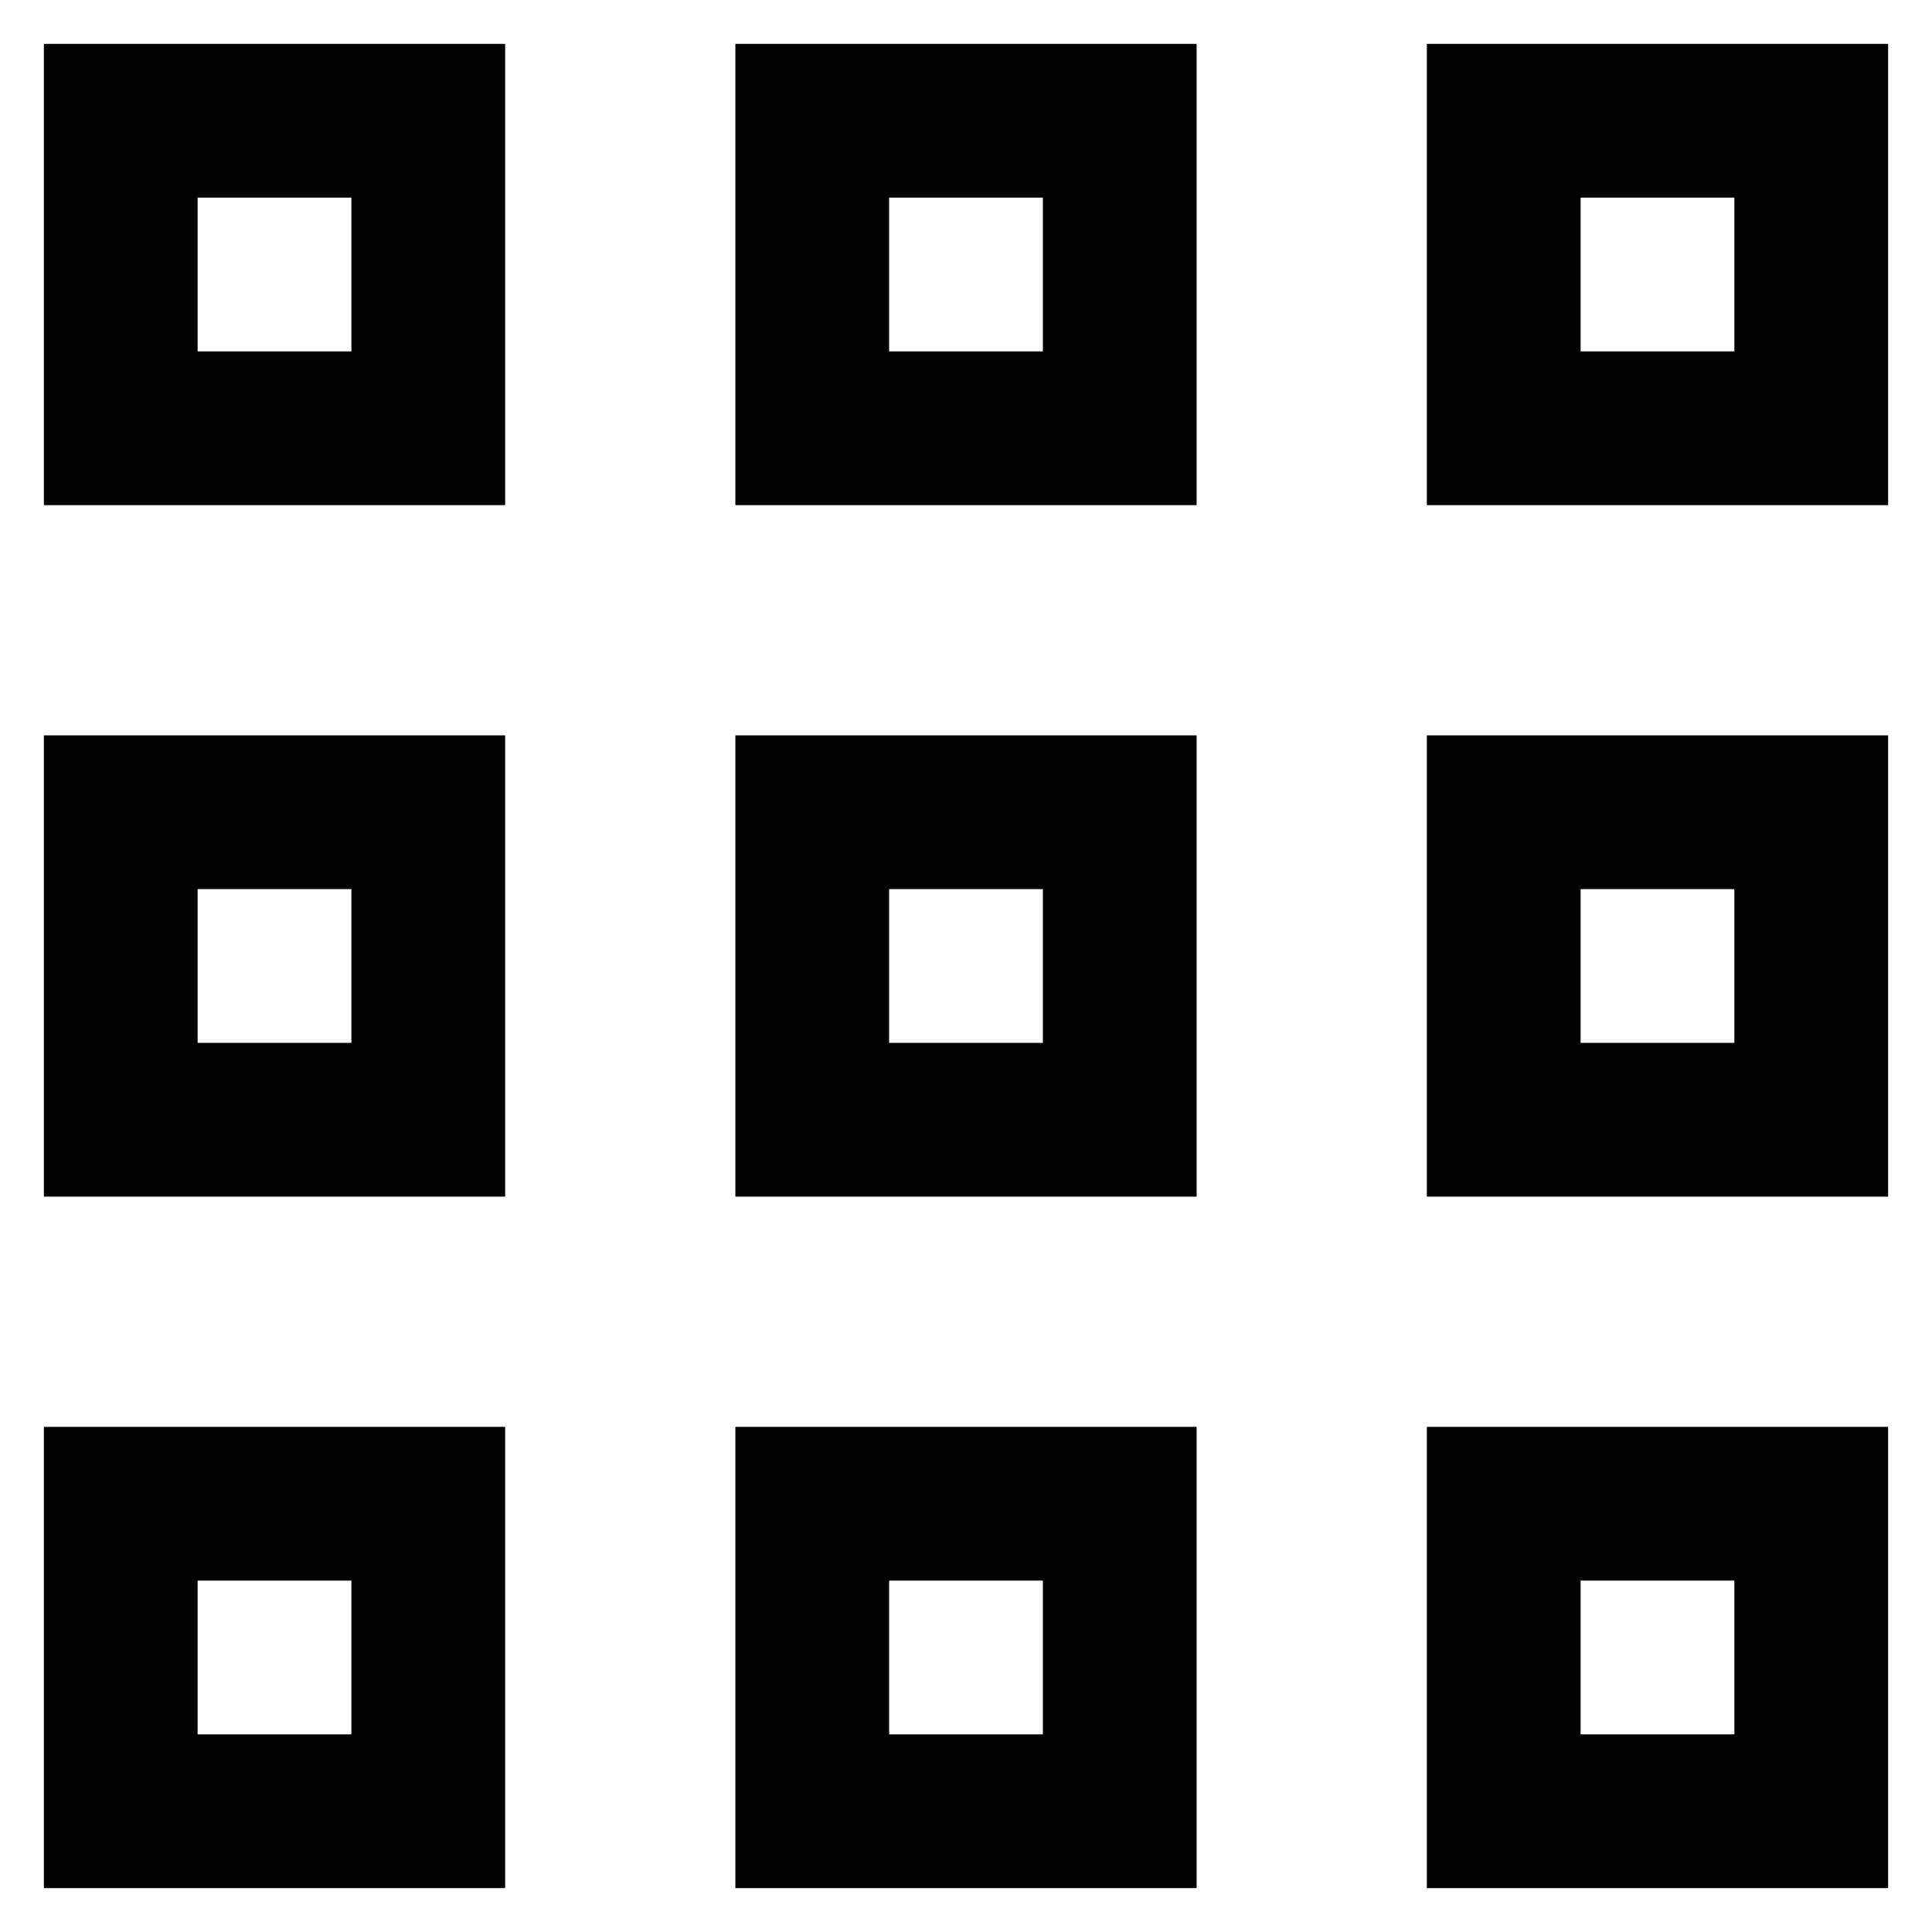
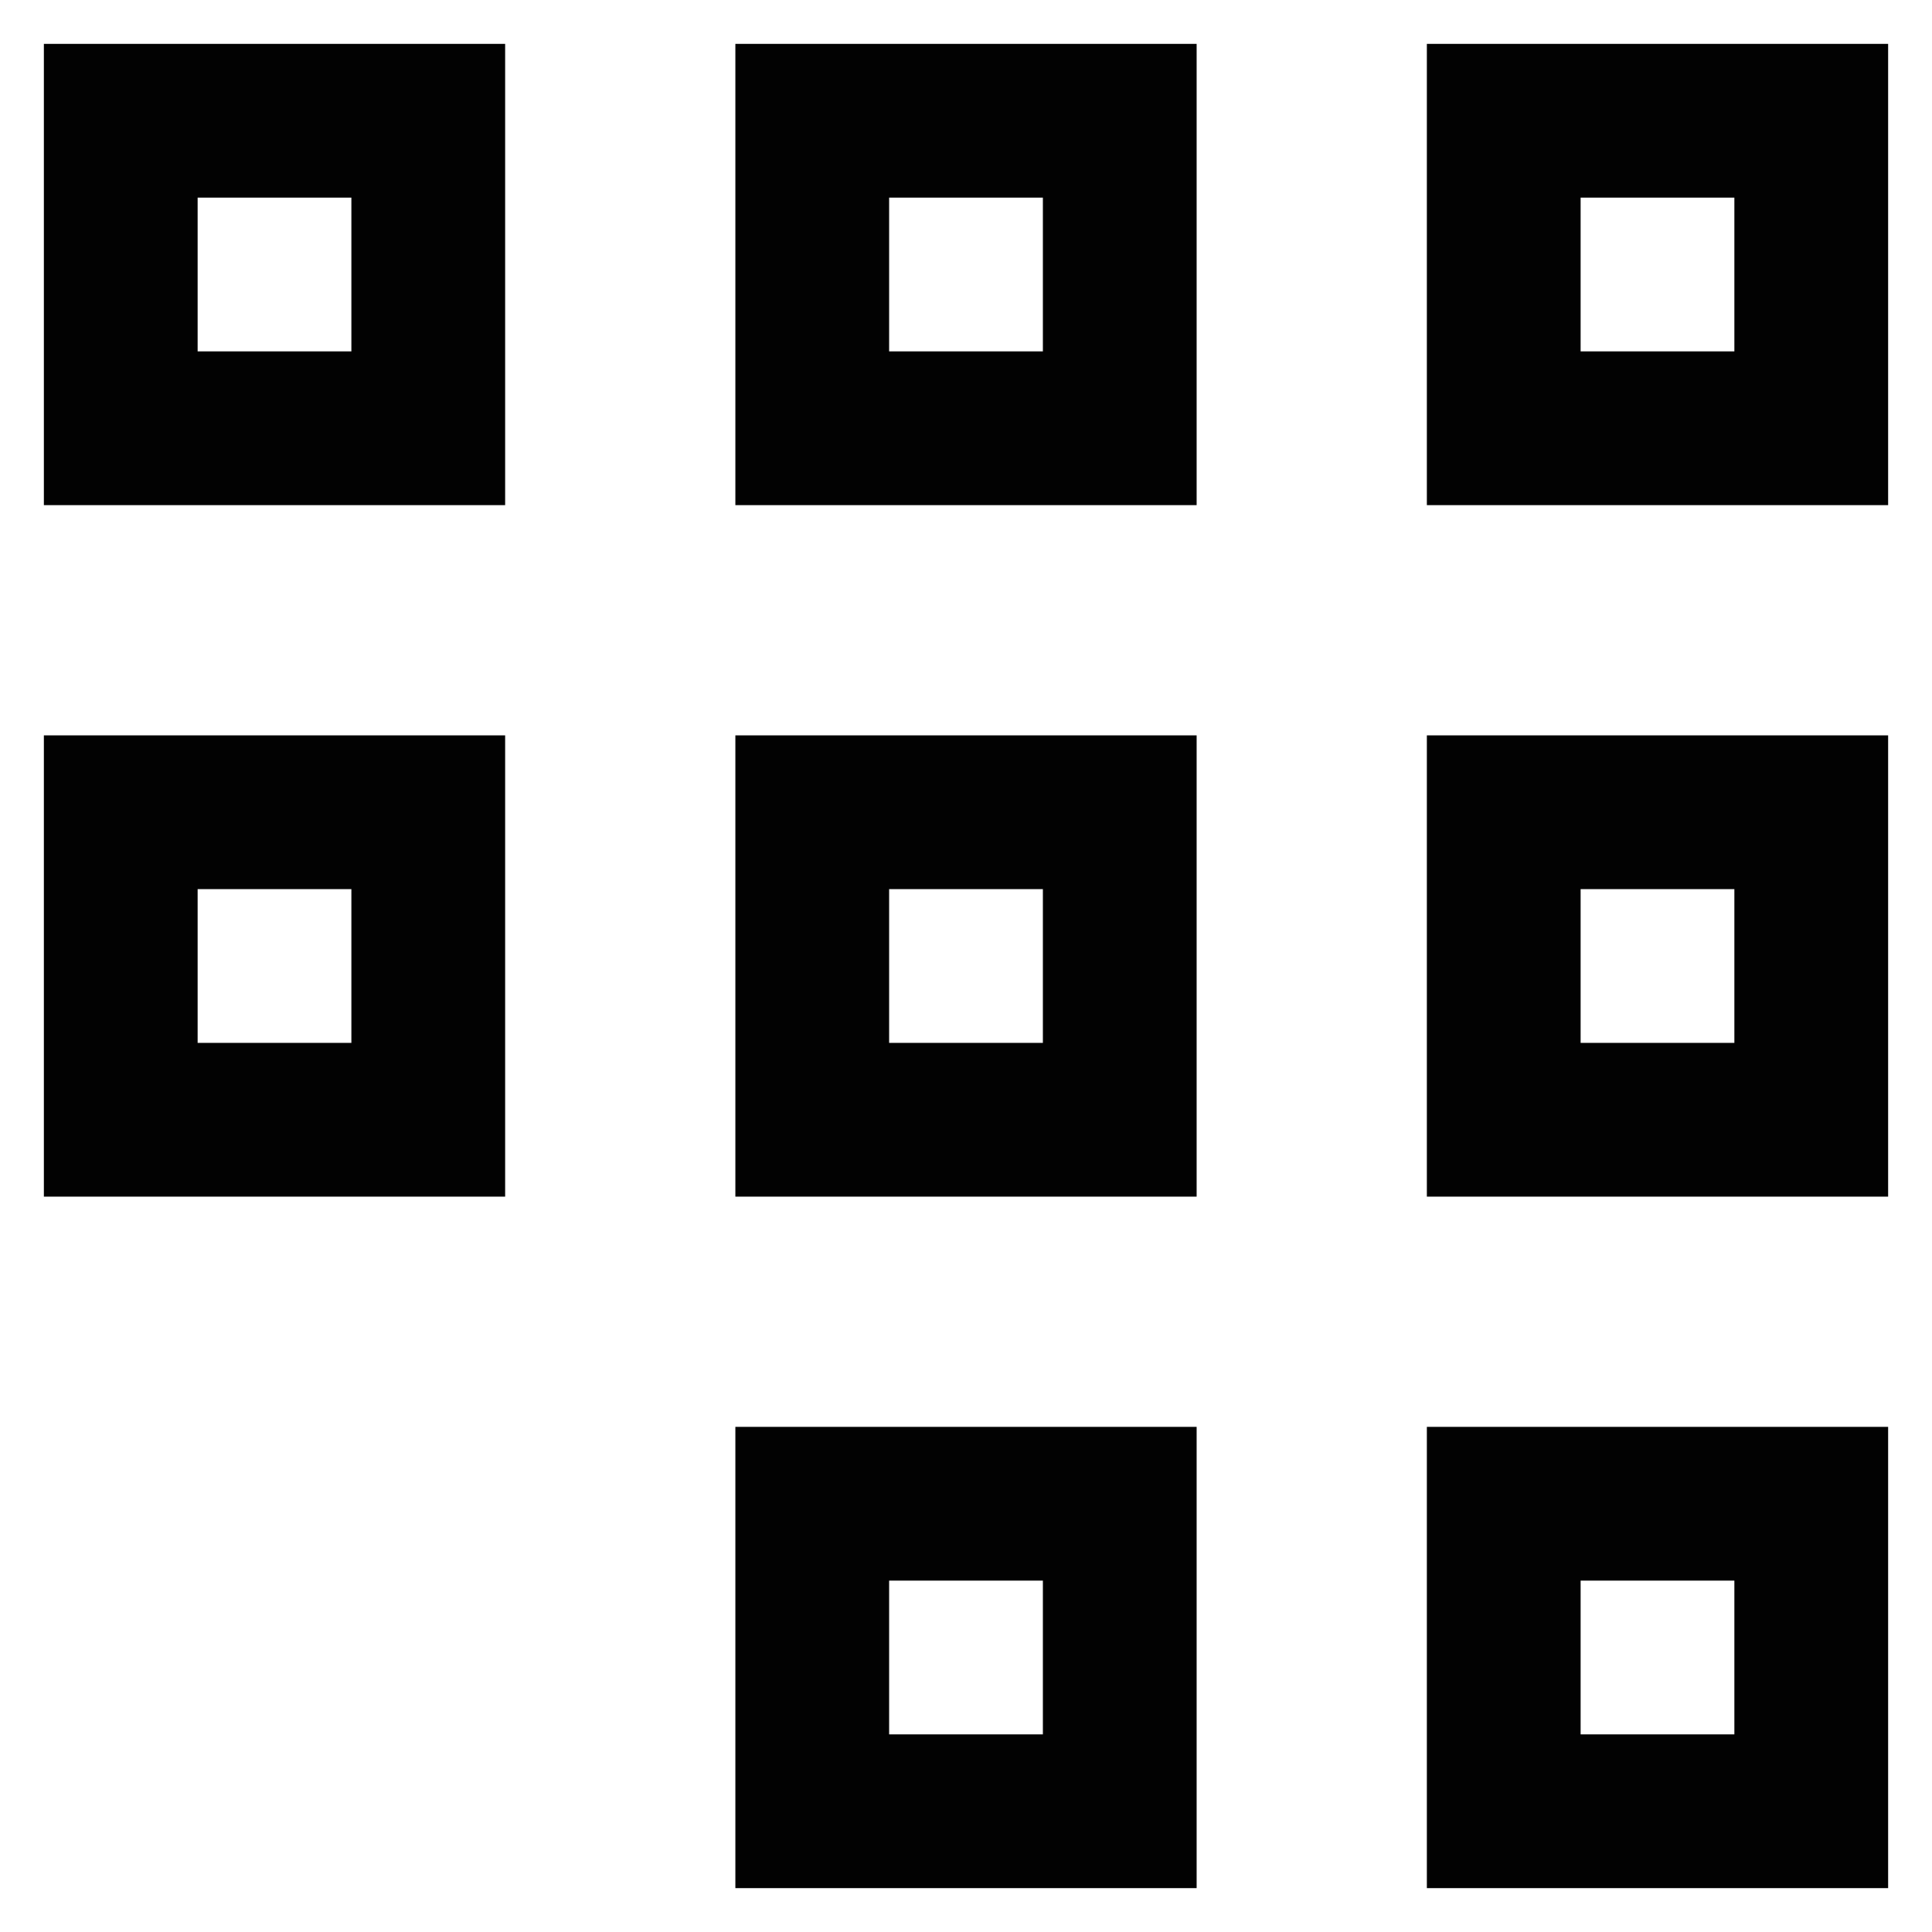
<svg xmlns="http://www.w3.org/2000/svg" width="800px" height="800px" viewBox="0 0 24 24" id="Layer_1" data-name="Layer 1">
  <defs>
    <style>.cls-1{fill:none;stroke:#020202;stroke-miterlimit:10;stroke-width:1.91px;}</style>
  </defs>
  <rect class="cls-1" x="10.09" y="1.5" width="3.82" height="3.82" />
  <rect class="cls-1" x="1.5" y="1.5" width="3.82" height="3.82" />
  <rect class="cls-1" x="18.68" y="1.5" width="3.82" height="3.82" />
  <rect class="cls-1" x="10.09" y="10.09" width="3.82" height="3.82" />
  <rect class="cls-1" x="1.5" y="10.09" width="3.82" height="3.82" />
  <rect class="cls-1" x="18.68" y="10.09" width="3.82" height="3.82" />
  <rect class="cls-1" x="10.09" y="18.68" width="3.82" height="3.82" />
-   <rect class="cls-1" x="1.5" y="18.68" width="3.82" height="3.82" />
  <rect class="cls-1" x="18.68" y="18.68" width="3.82" height="3.82" />
</svg>